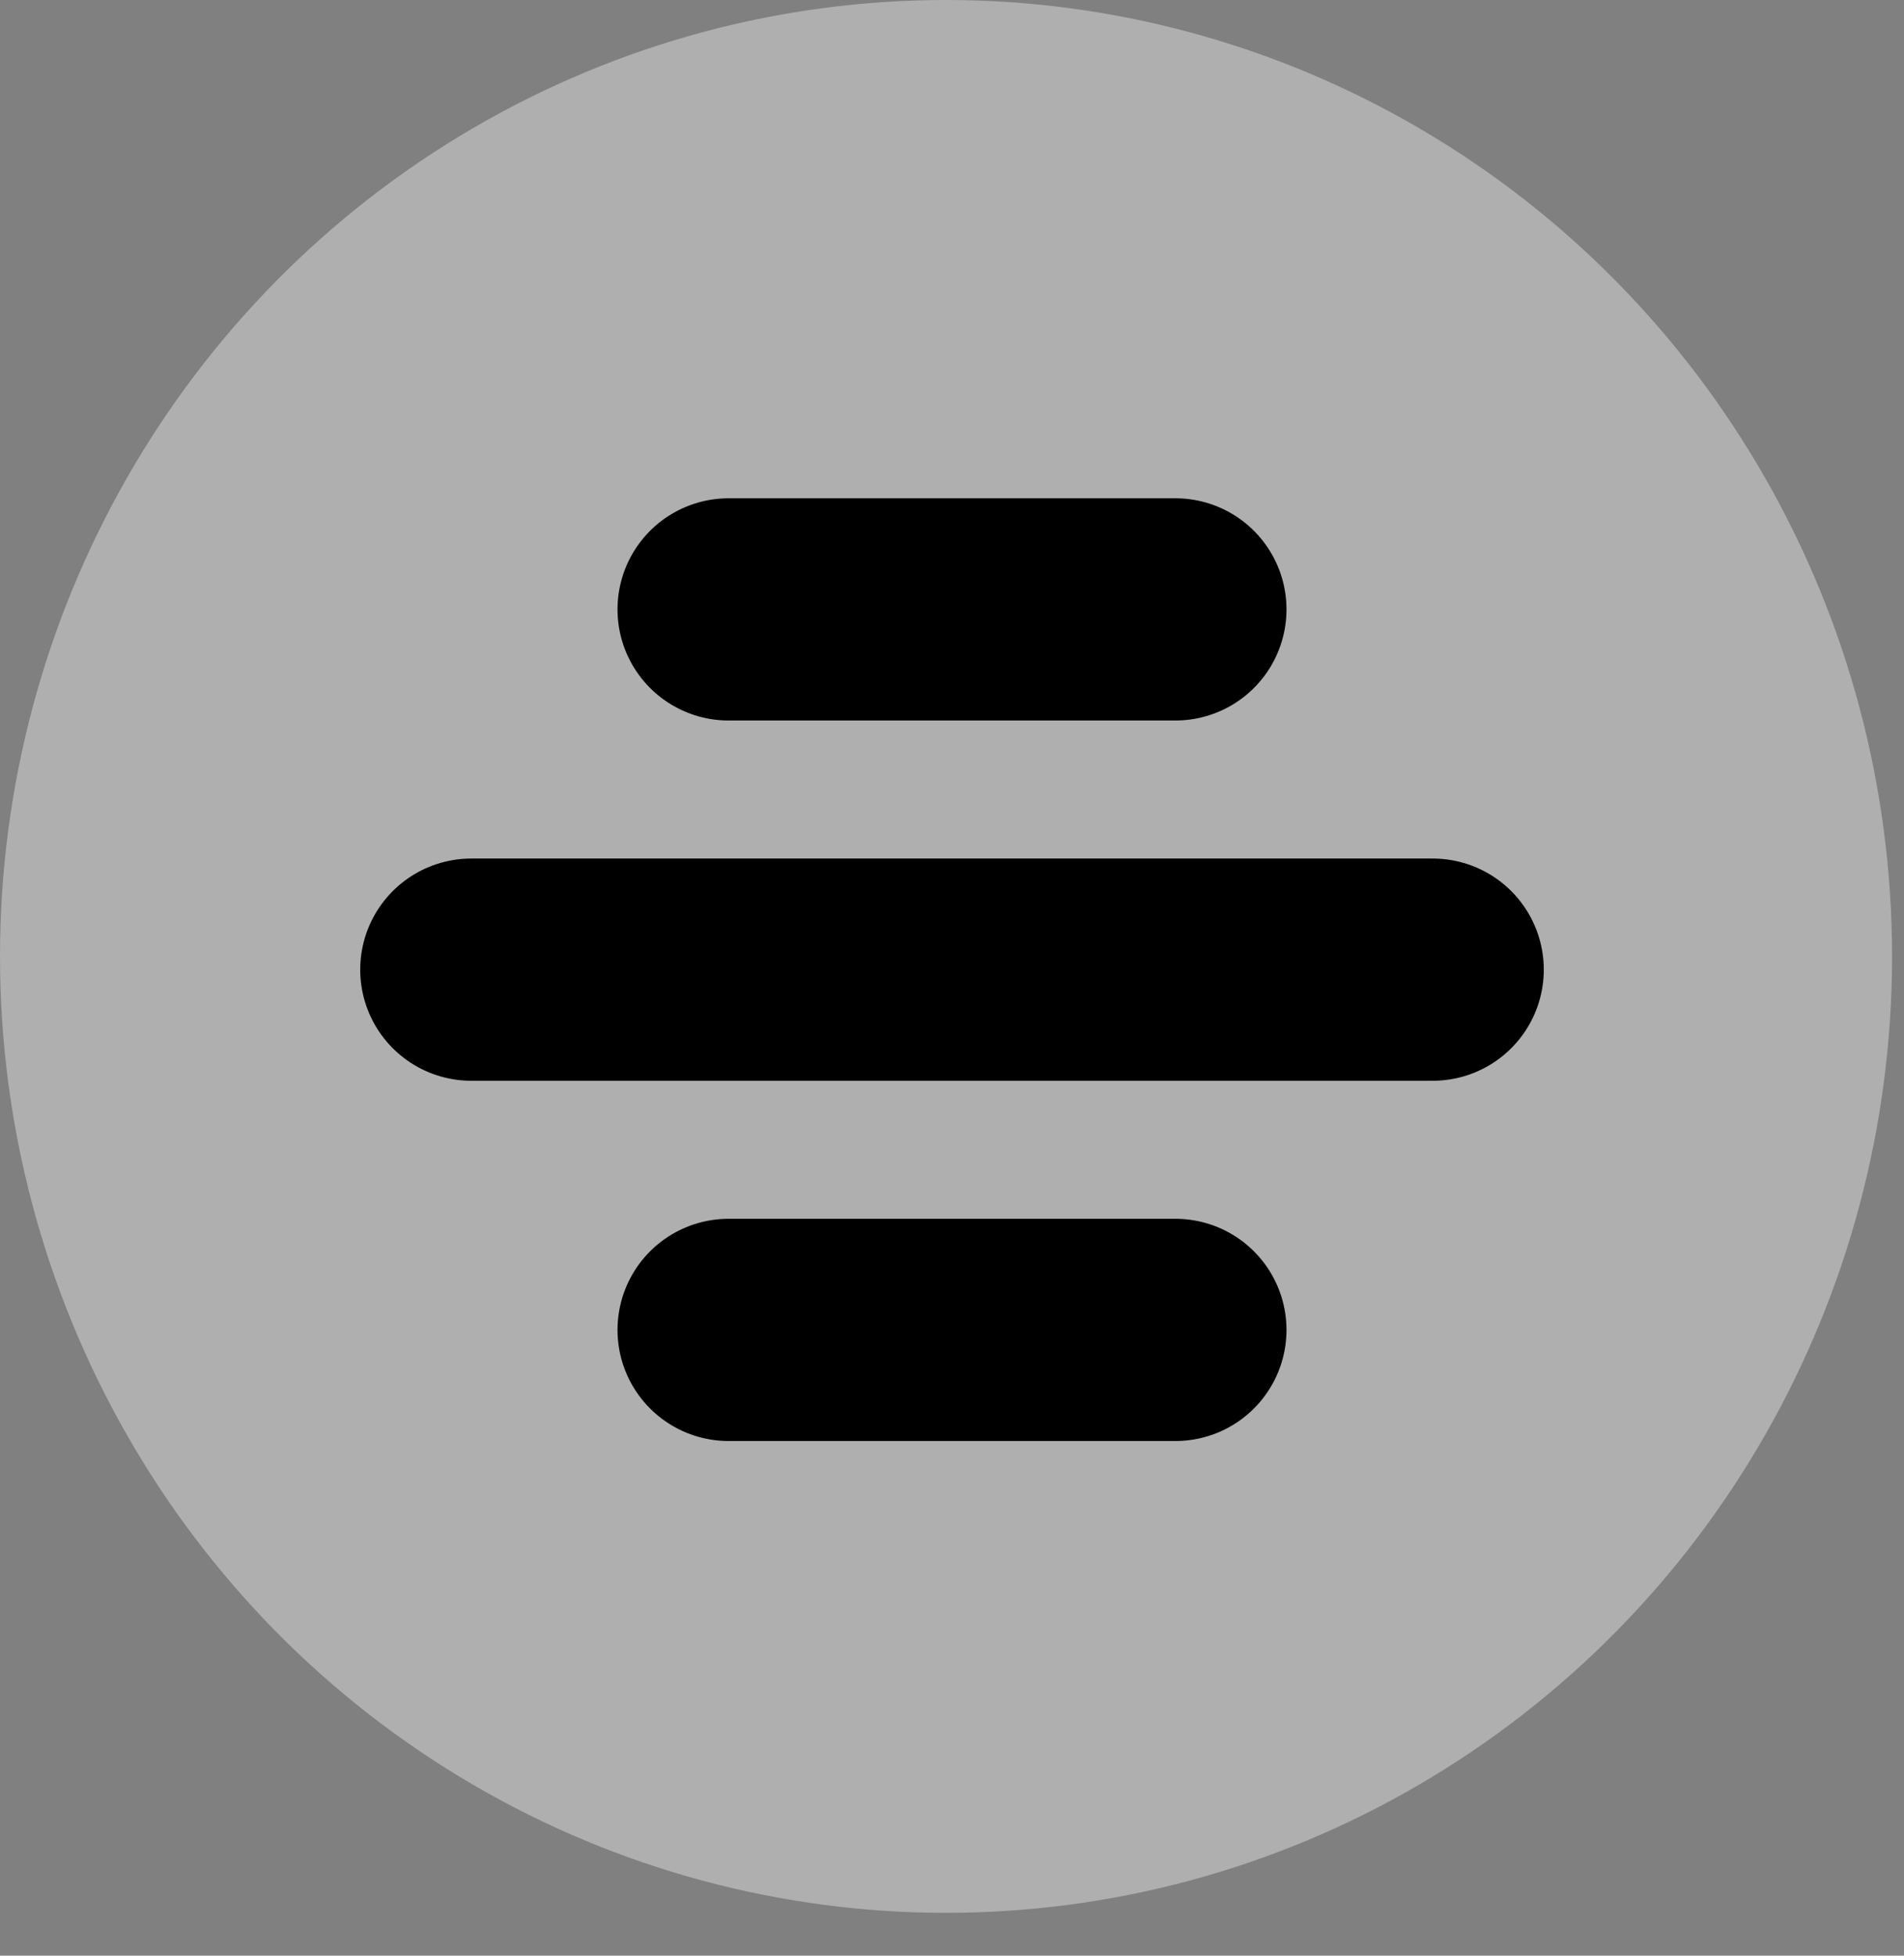
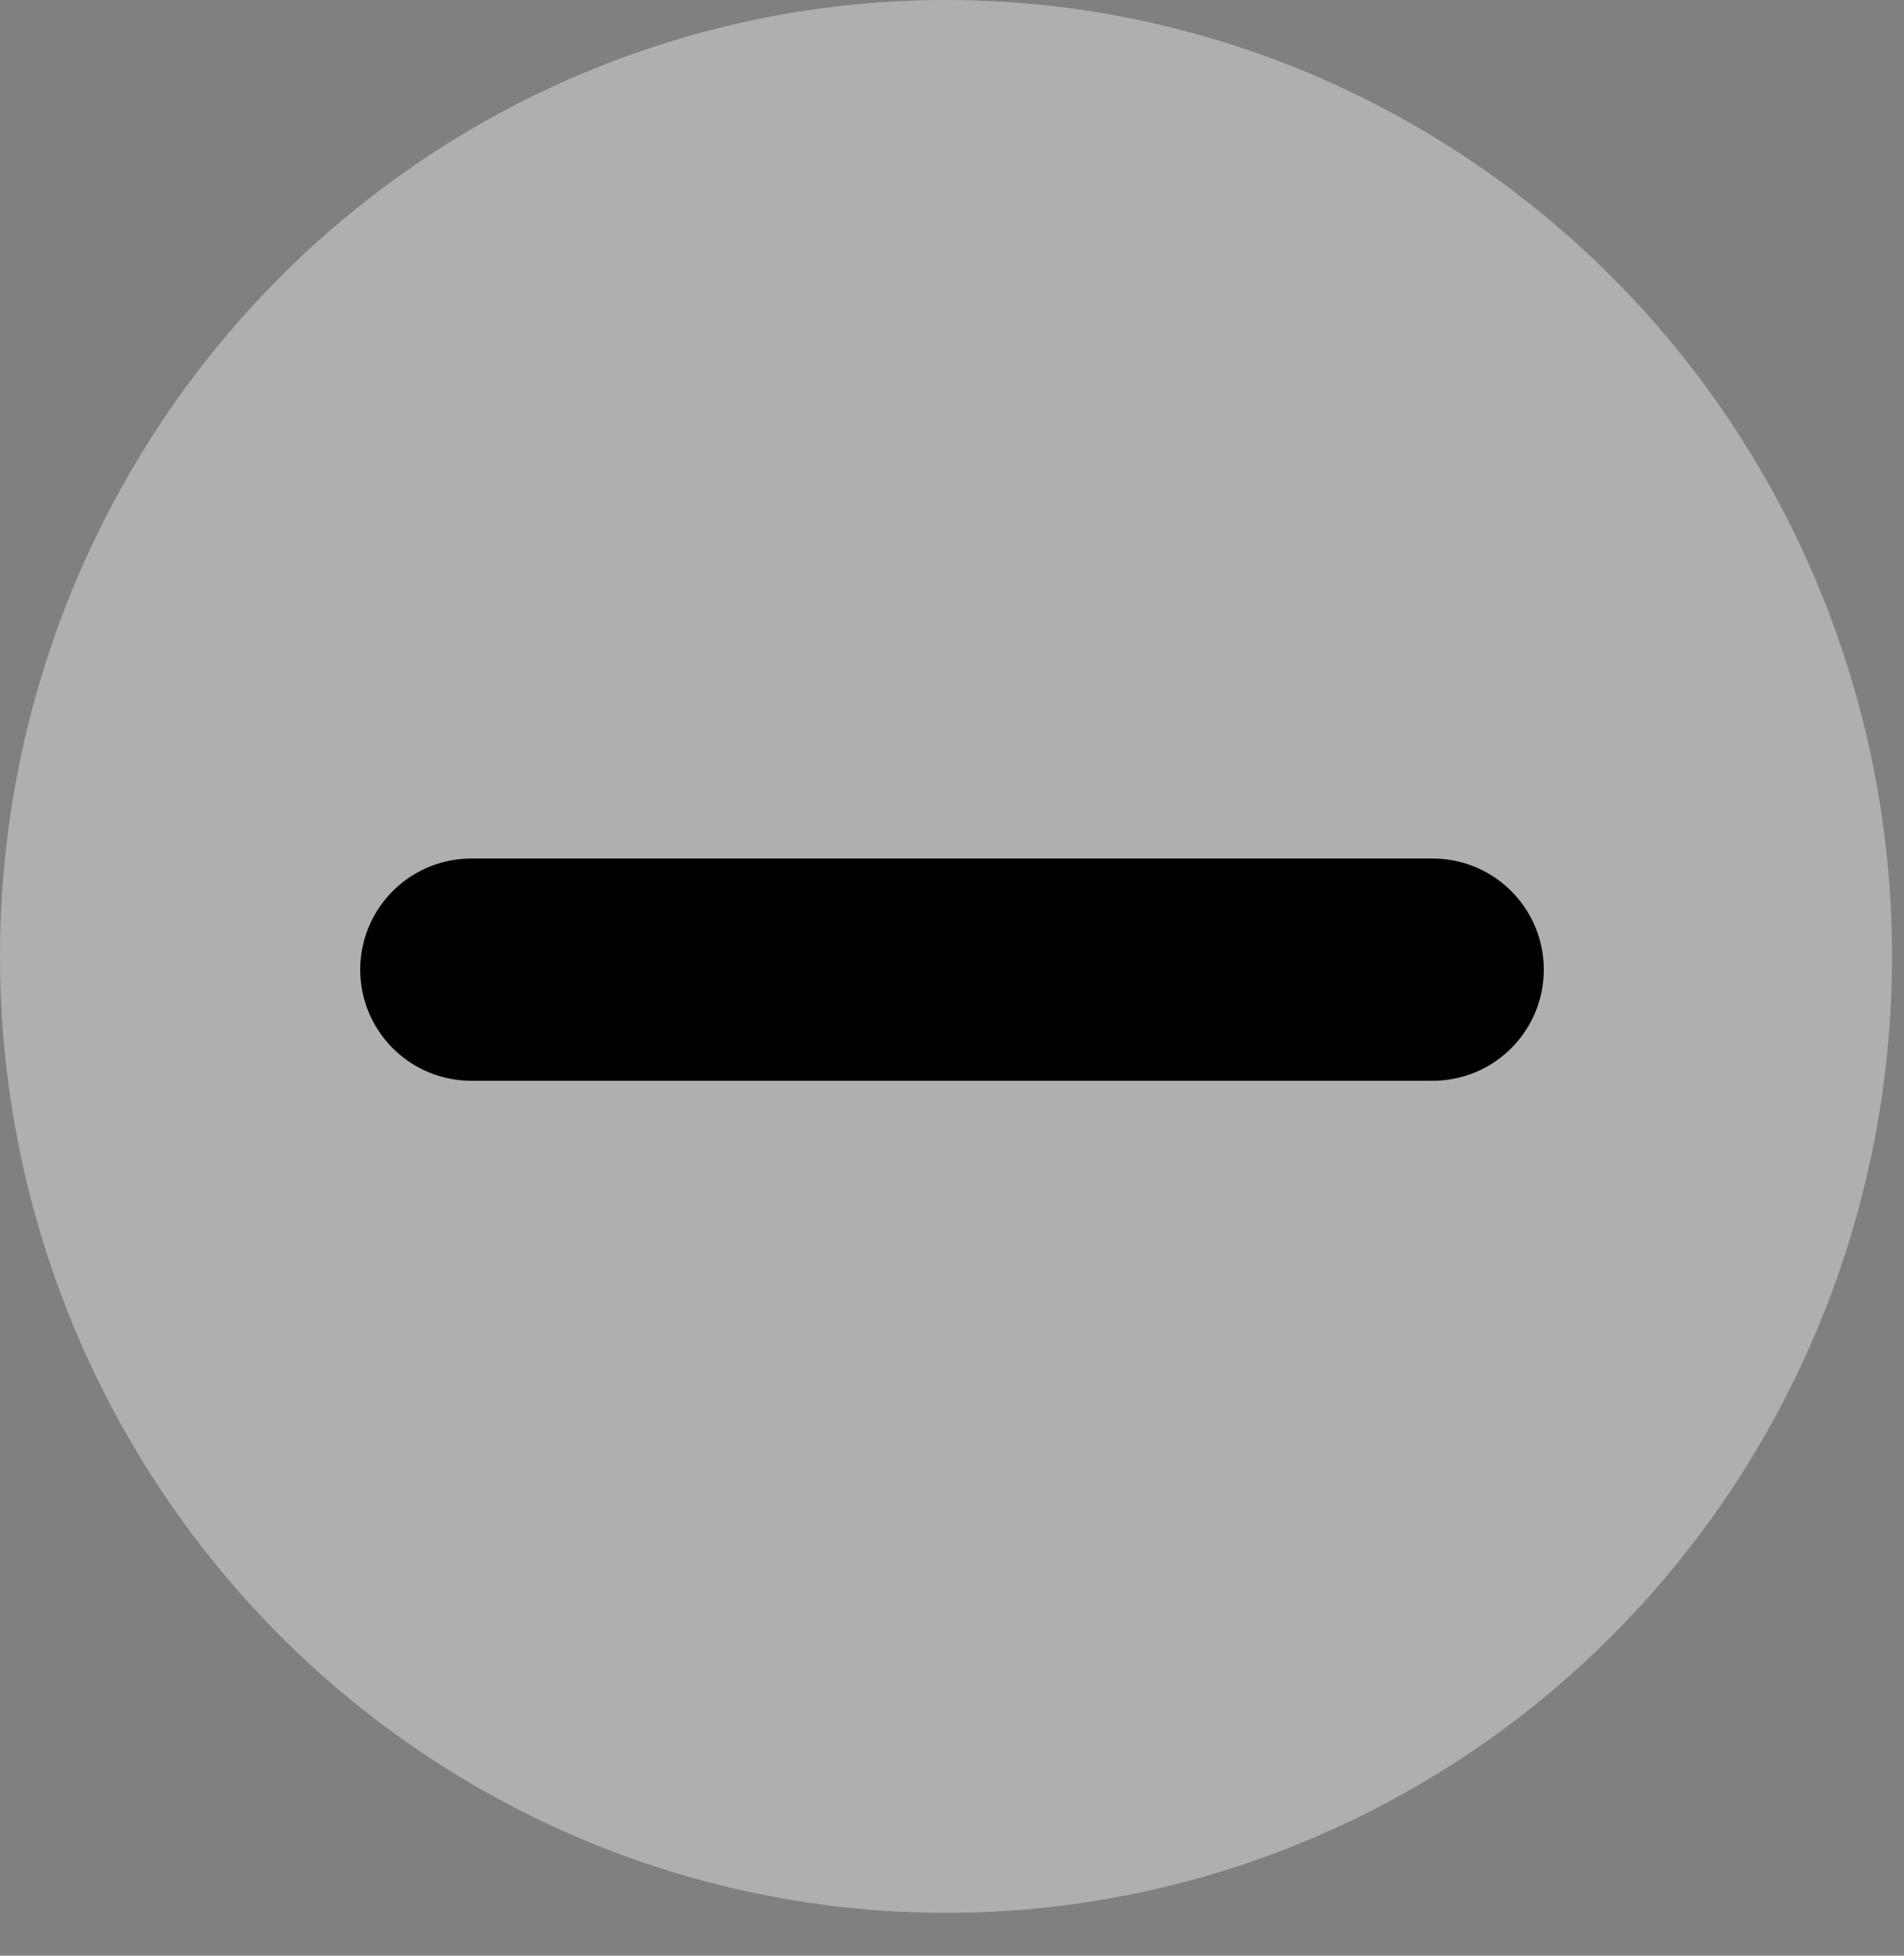
<svg xmlns="http://www.w3.org/2000/svg" fill="none" height="100%" overflow="visible" preserveAspectRatio="none" style="display: block;" viewBox="0 0 37 38" width="100%">
  <rect x="0" y="0" width="37" height="38" fill="#808080" stroke="none" />
  <g id="Group 226">
    <ellipse cx="18.384" cy="18.584" fill="white" fill-opacity="0.37" id="Ellipse 30" rx="18.384" ry="18.584" />
-     <line id="Line 13" stroke="black" stroke-linecap="round" stroke-width="4.318" x1="14.159" x2="22.841" y1="11.841" y2="11.841" />
-     <line id="Line 15" stroke="black" stroke-linecap="round" stroke-width="4.318" x1="14.159" x2="22.841" y1="25.841" y2="25.841" />
    <line id="Line 14" stroke="black" stroke-linecap="round" stroke-width="4.318" x1="9.159" x2="27.841" y1="18.841" y2="18.841" />
  </g>
</svg>